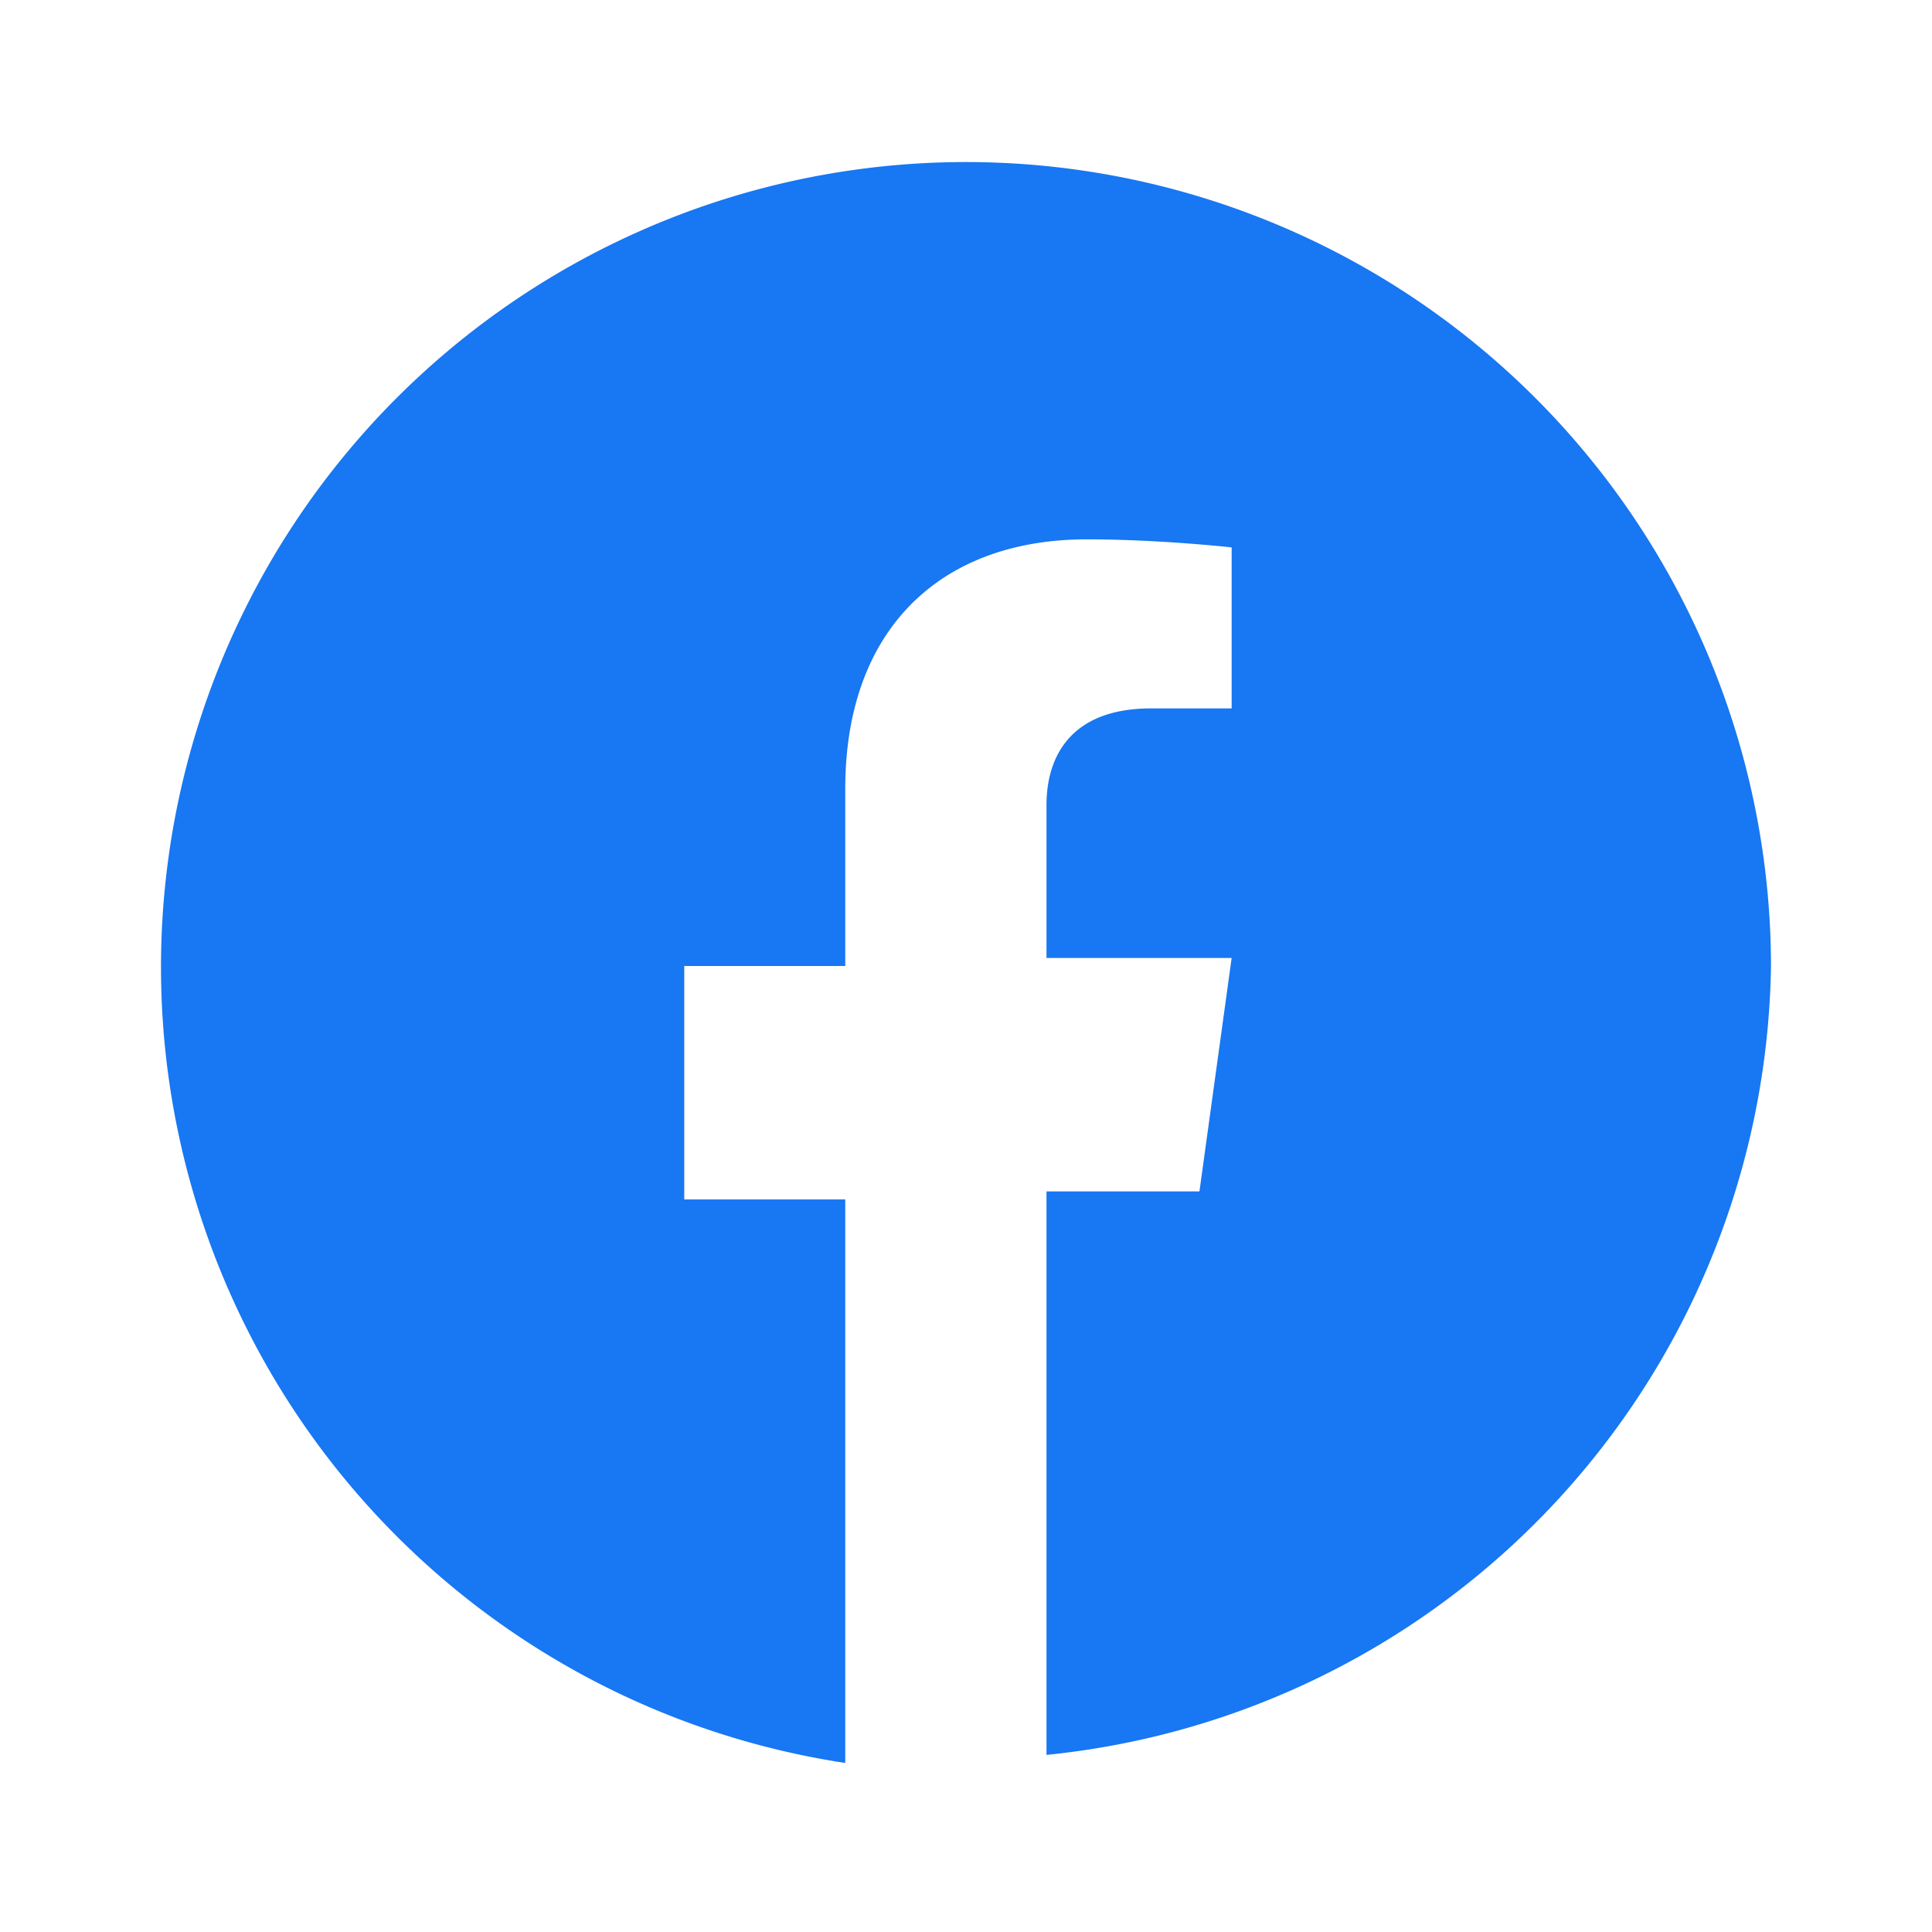
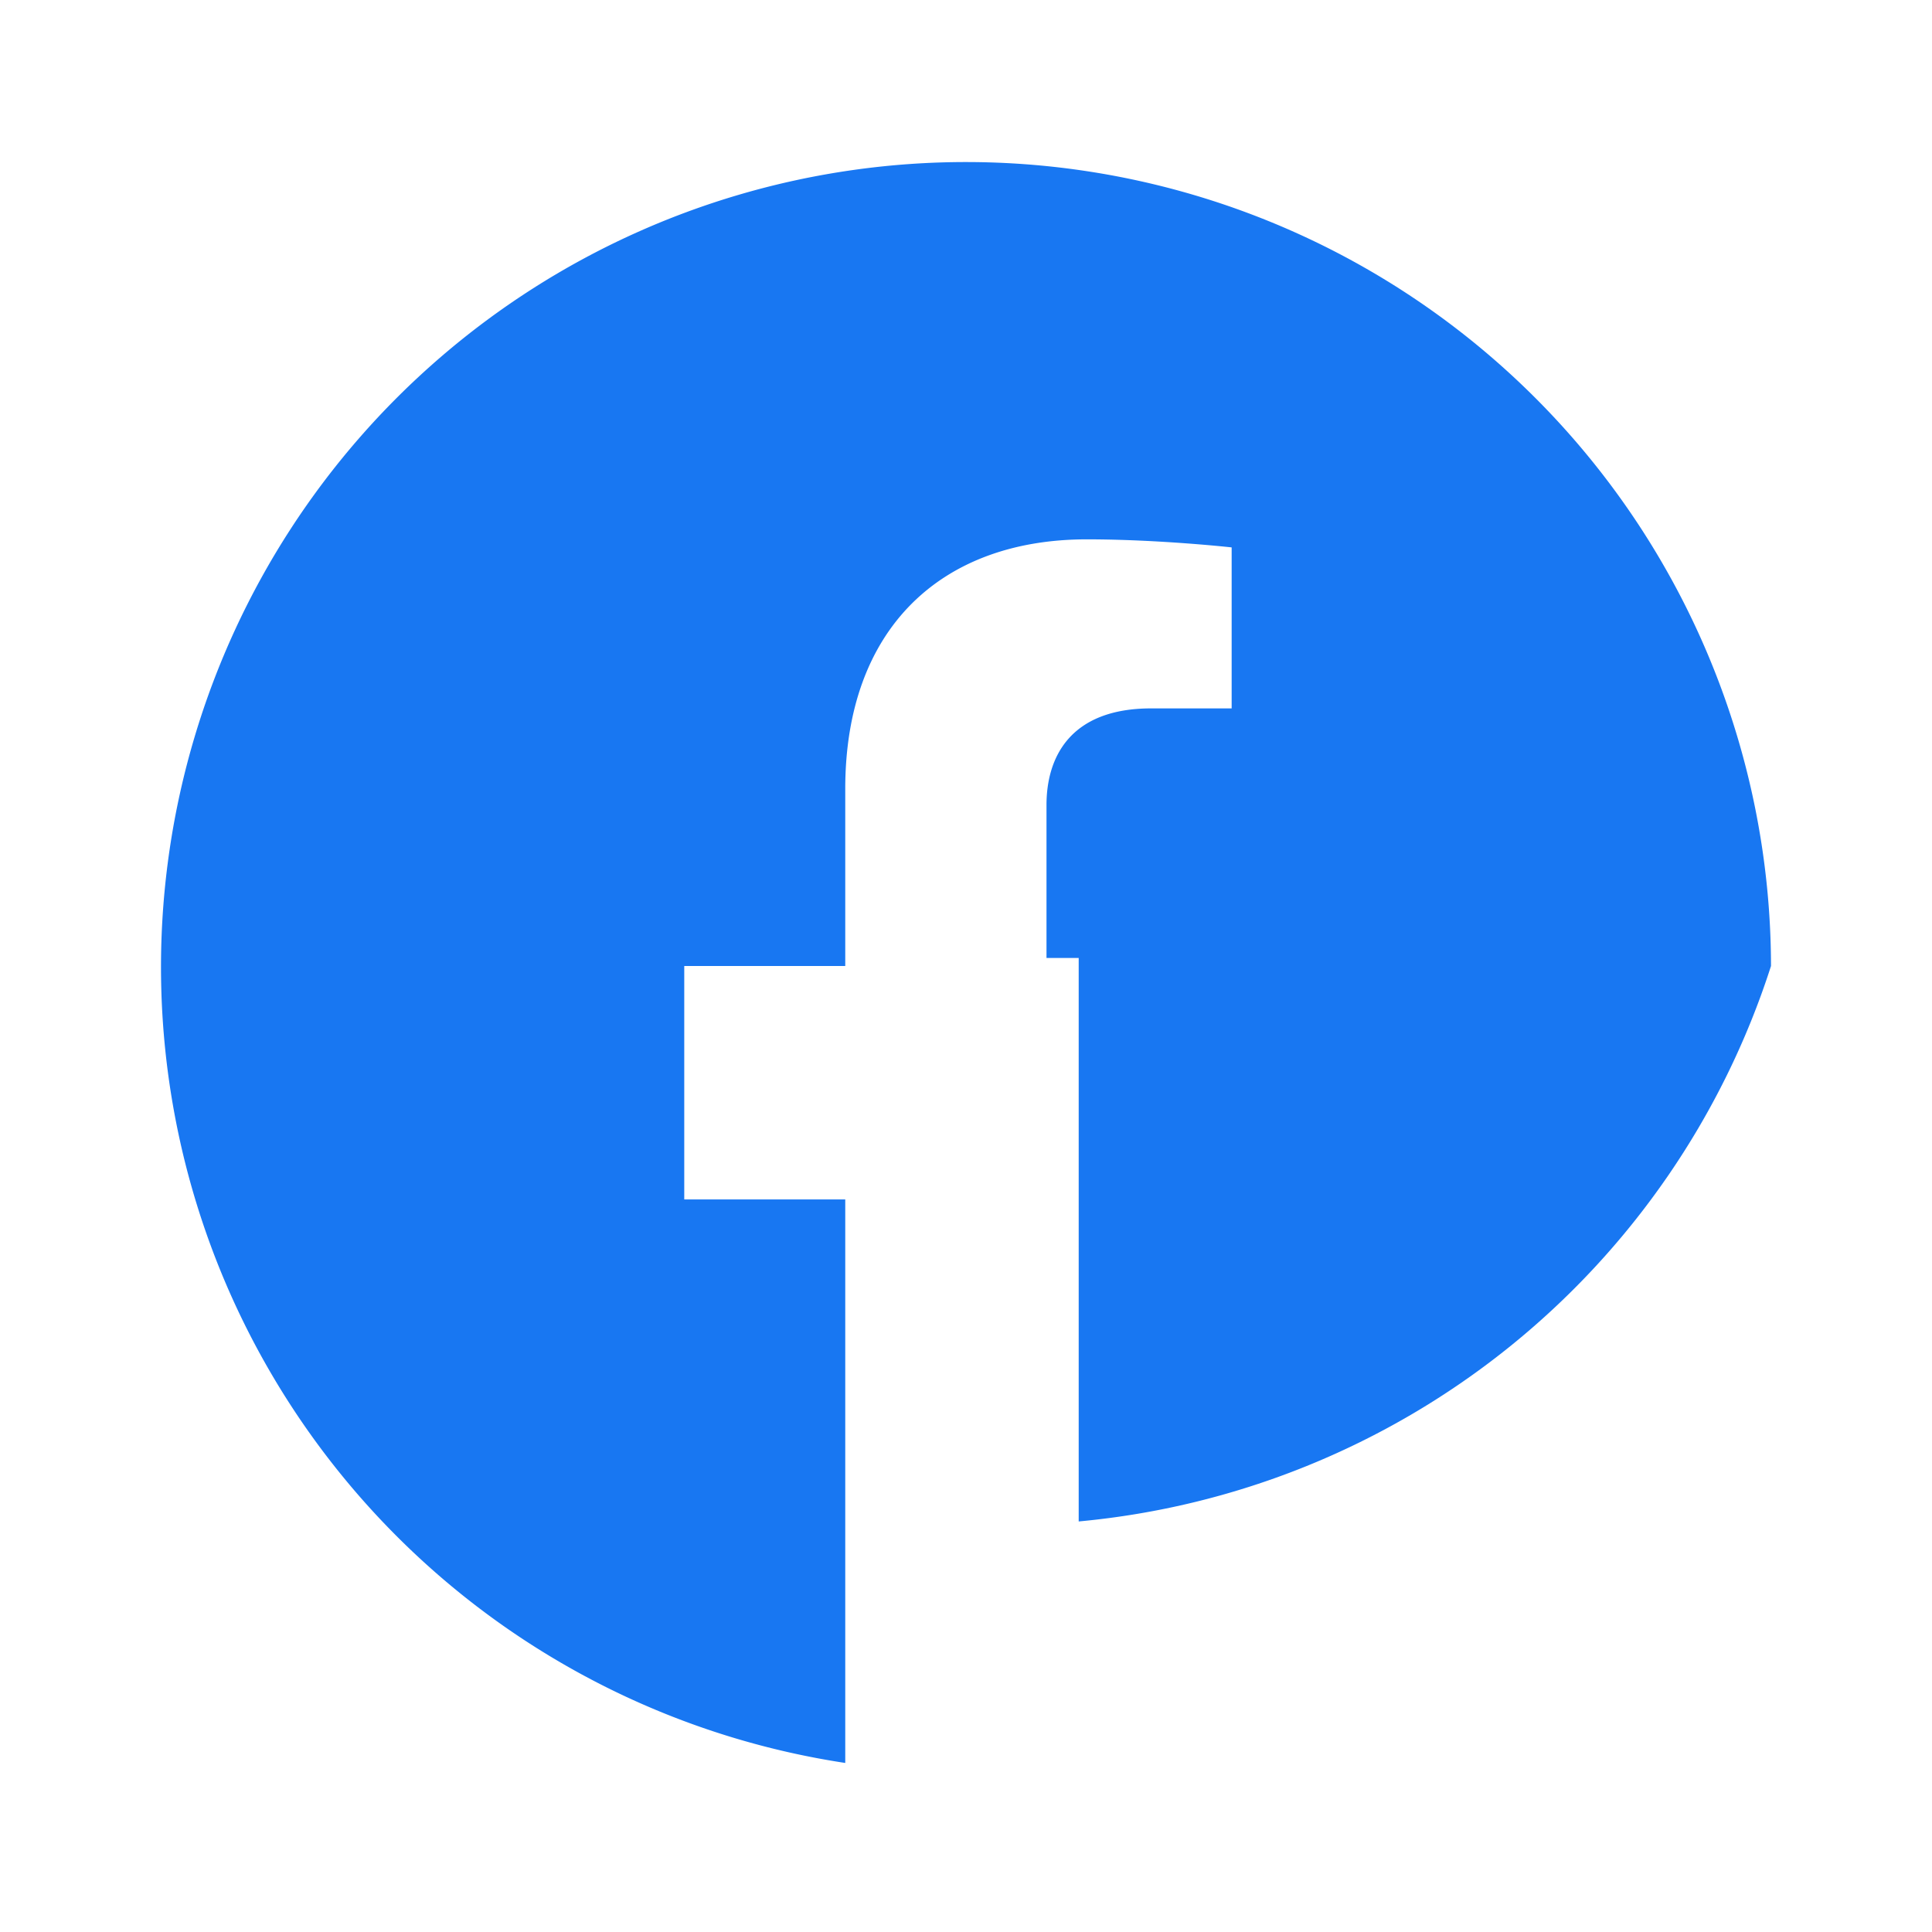
<svg xmlns="http://www.w3.org/2000/svg" viewBox="0 0 24 24" fill="#1877f2">
-   <path d="M22 12a10 10 0 10-11.5 9.9v-7h-2v-2.9h2v-2.2c0-2 1.2-3.1 3-3.1.9 0 1.8.1 1.8.1v2h-1c-1 0-1.3.6-1.3 1.2v1.9h2.3l-.4 2.9h-1.9v7A10 10 0 0022 12z" />
+   <path d="M22 12a10 10 0 10-11.5 9.9v-7h-2v-2.9h2v-2.2c0-2 1.2-3.1 3-3.1.9 0 1.8.1 1.8.1v2h-1c-1 0-1.3.6-1.3 1.2v1.9h2.3h-1.9v7A10 10 0 0022 12z" />
</svg>